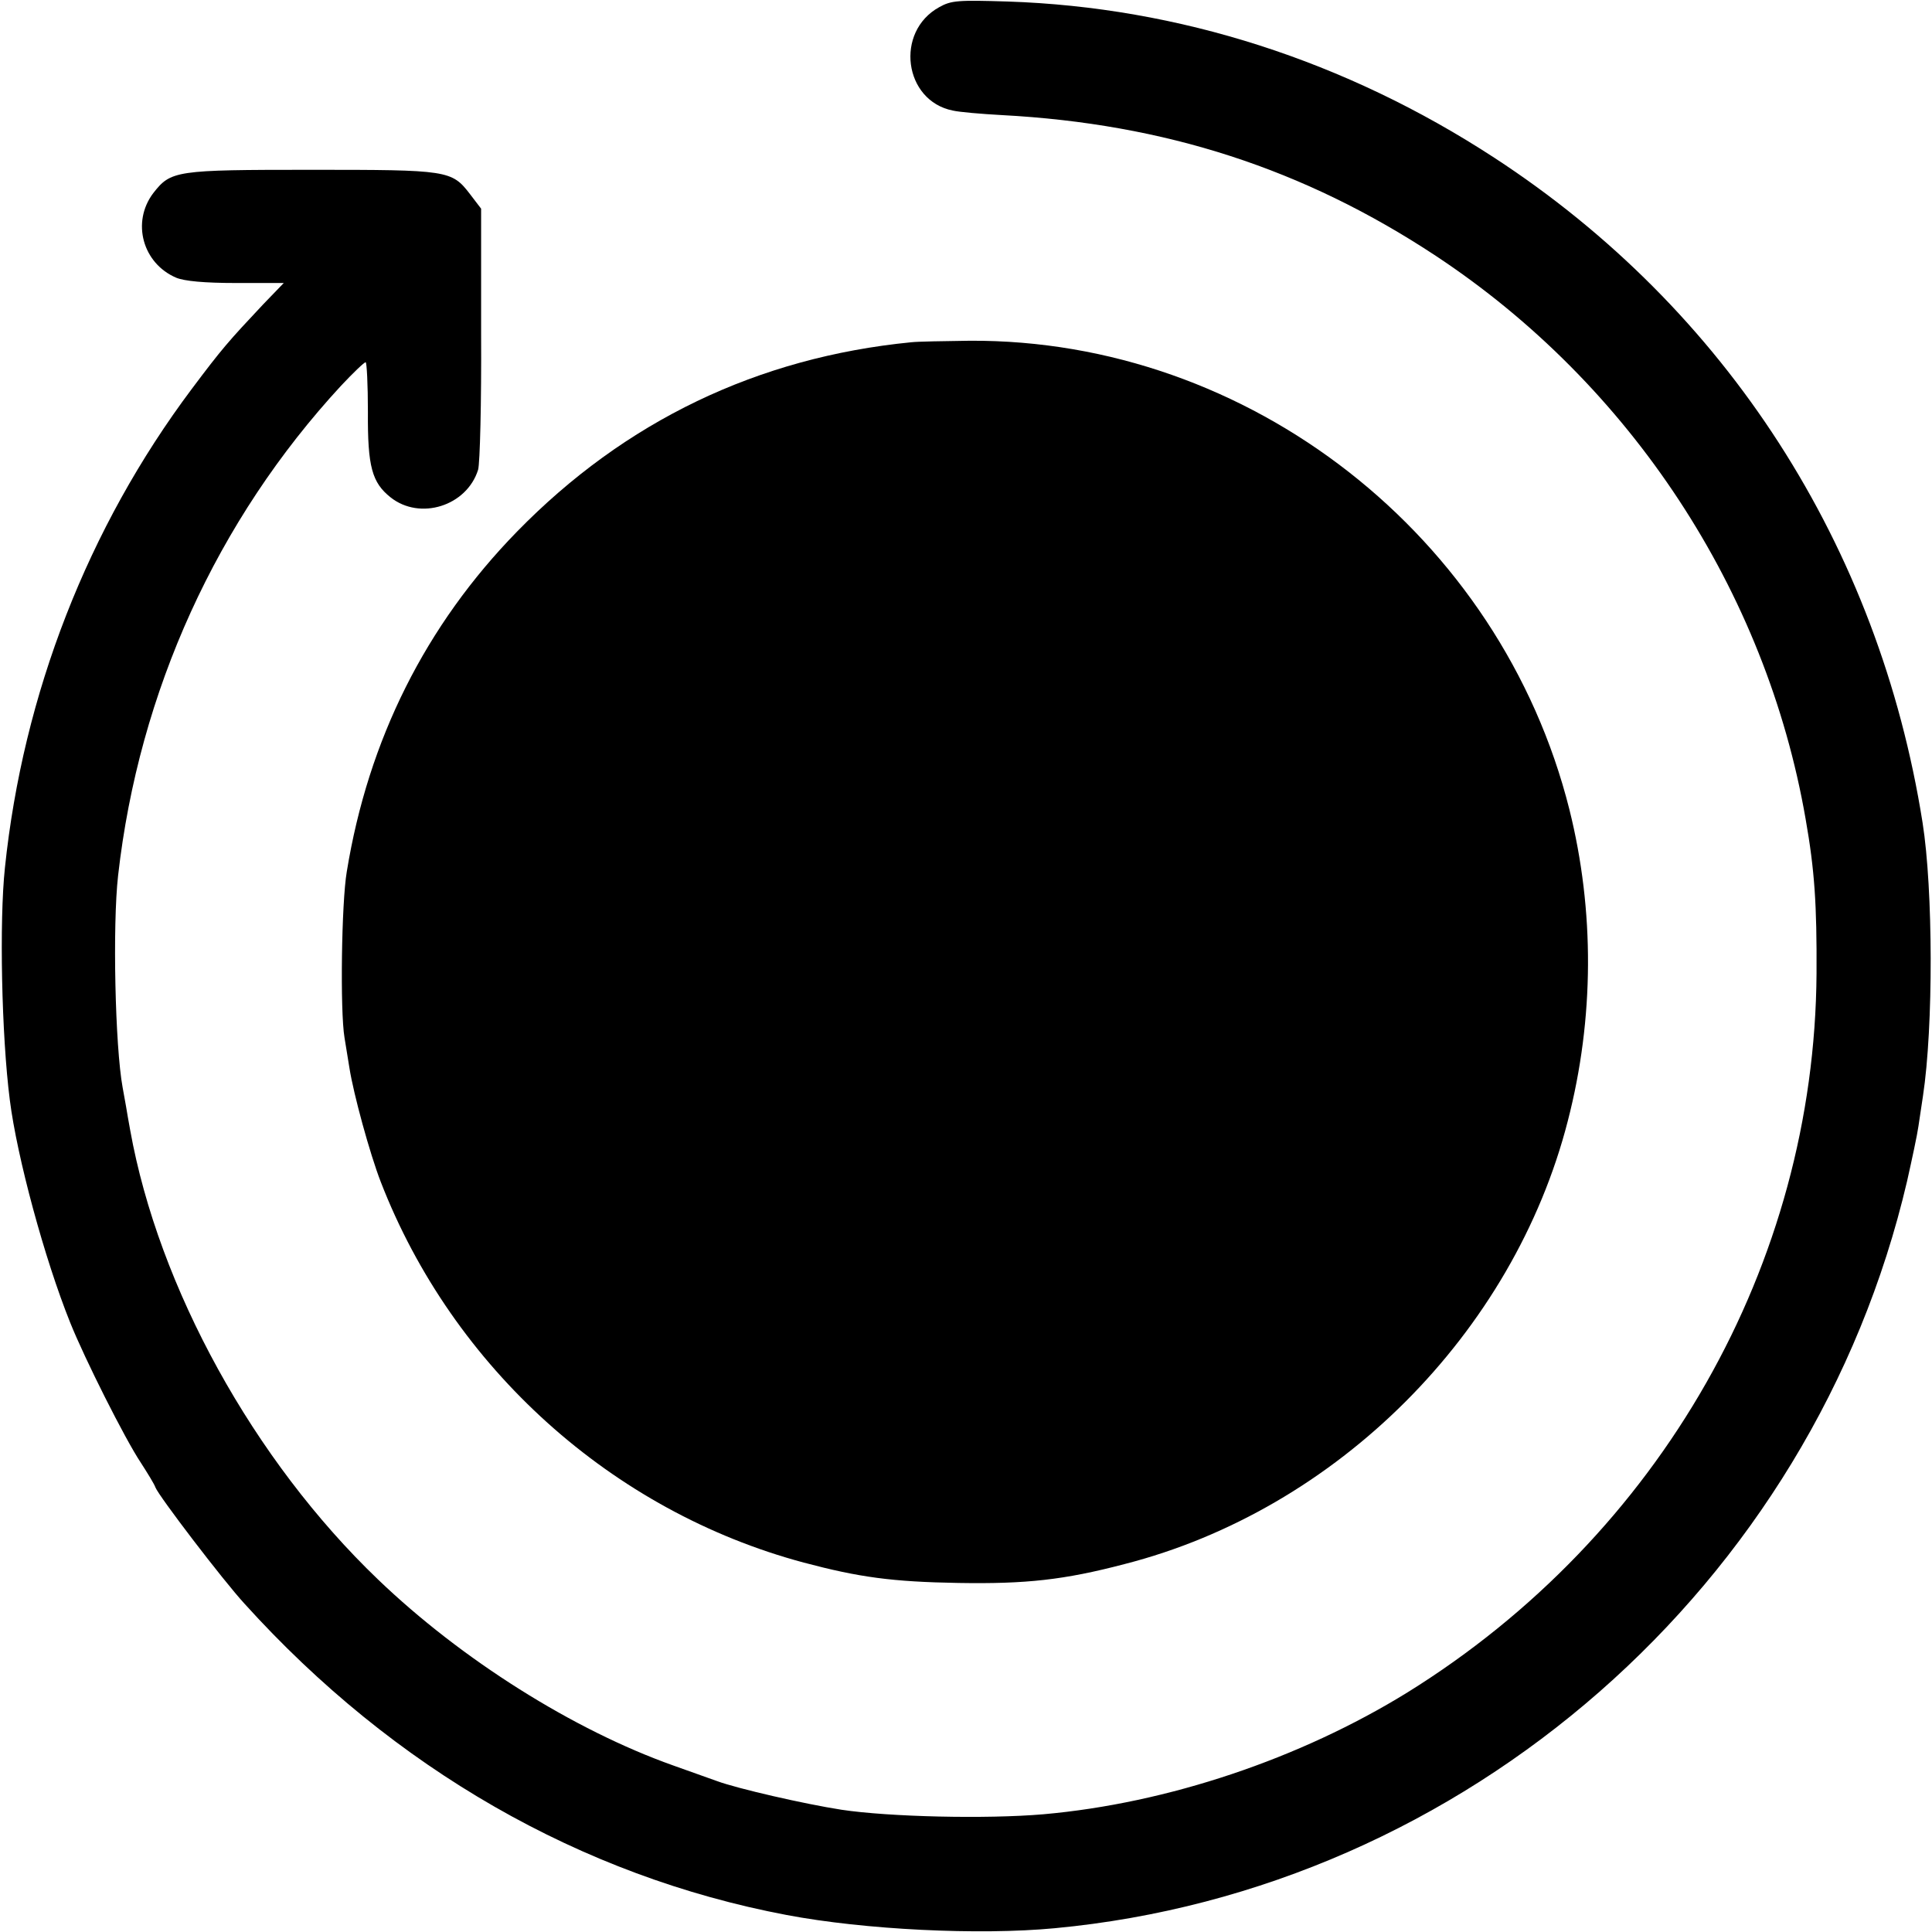
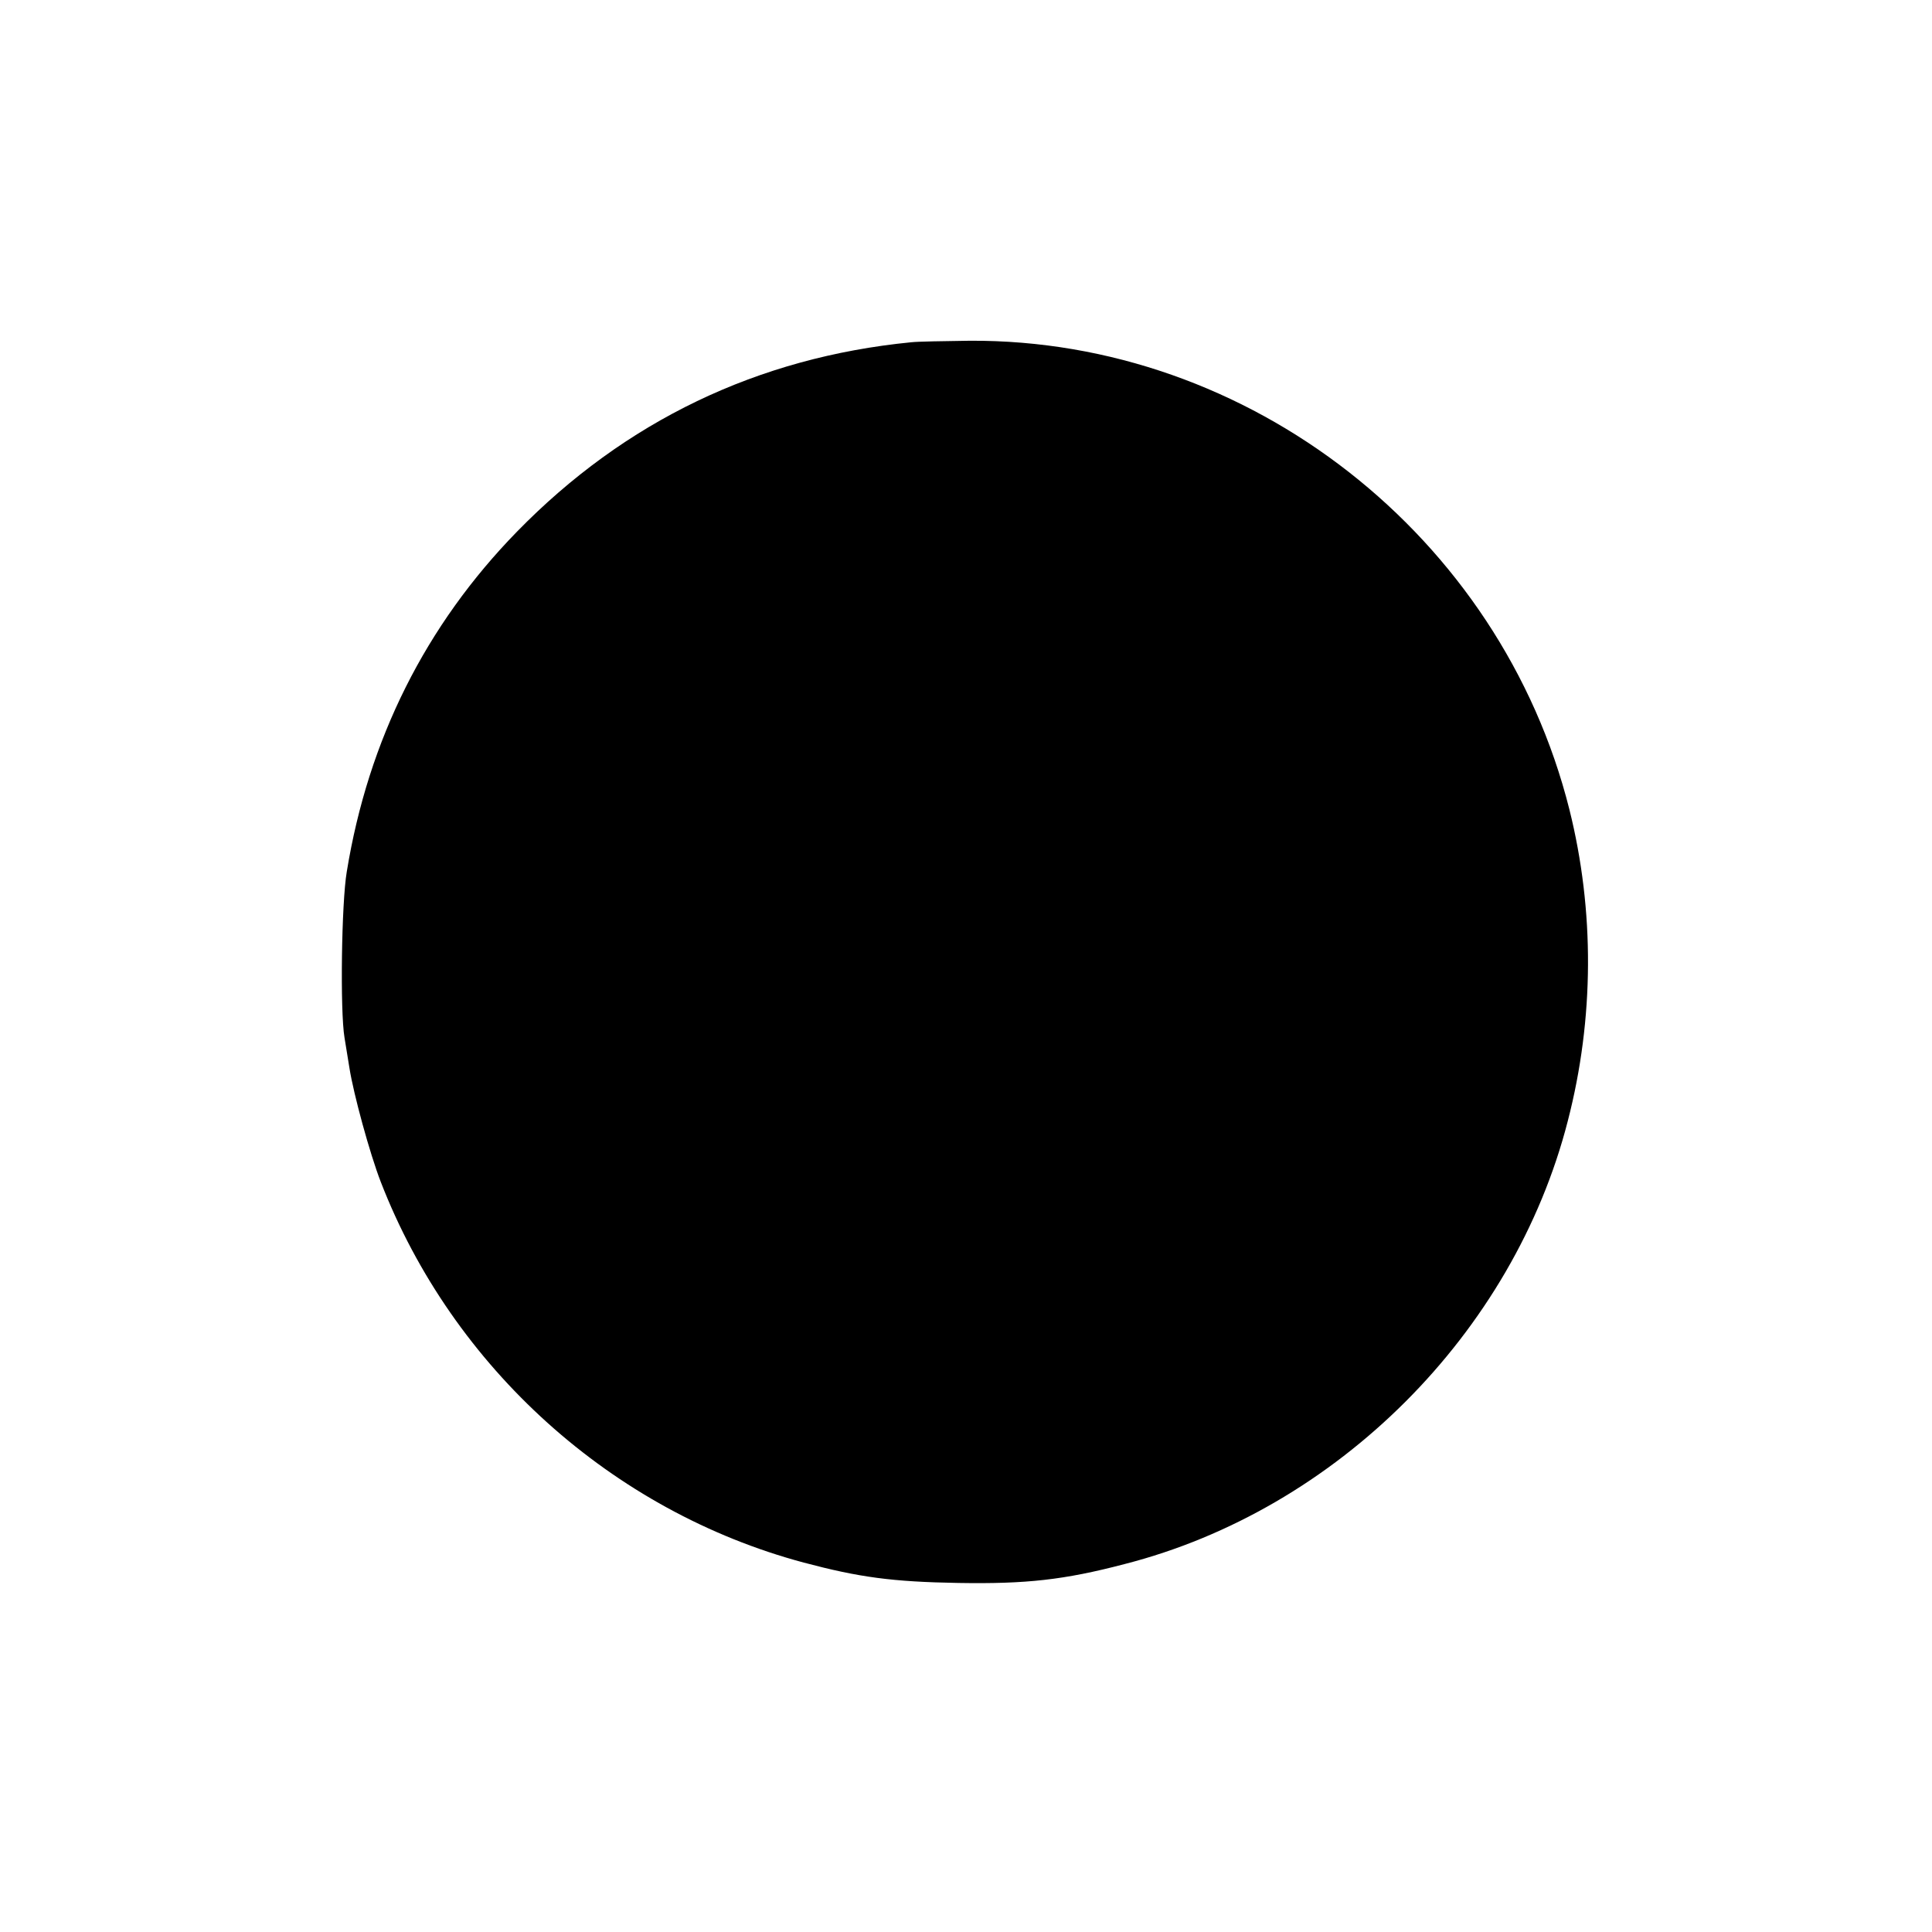
<svg xmlns="http://www.w3.org/2000/svg" version="1.0" width="512pt" height="512pt" viewBox="0 0 512 512" preserveAspectRatio="xMidYMid meet">
  <g transform="translate(0,512) scale(0.1,-0.1)" fill="#000000" stroke="none">
-     <path d="M2489 5101 c-118 -65 -94 -248 36 -274 17 -4 75 -9 130 -12 432 -23 800 -142 1150 -373 516 -341 875 -887 980 -1492 24 -136 30 -228 29 -410 -5 -770 -414 -1489 -1084 -1905 -285 -176 -636 -294 -965 -323 -151 -13 -409 -7 -535 12 -97 15 -276 56 -330 76 -14 5 -65 23 -115 41 -265 94 -562 281 -783 493 -330 316 -582 774 -657 1191 -4 22 -9 50 -11 63 -2 12 -6 34 -9 50 -20 109 -27 430 -12 562 55 487 262 942 591 1298 32 34 61 62 65 62 3 0 6 -59 6 -132 -1 -145 11 -187 60 -226 78 -62 202 -23 232 73 5 17 9 179 8 361 l0 331 -29 38 c-49 64 -58 65 -421 65 -361 0 -372 -2 -419 -62 -58 -77 -28 -186 61 -224 22 -9 74 -14 159 -14 l126 0 -55 -57 c-92 -98 -108 -116 -189 -224 -275 -367 -447 -808 -495 -1269 -15 -141 -9 -443 13 -615 19 -151 92 -421 160 -590 38 -95 145 -308 187 -371 18 -28 36 -57 39 -66 9 -23 179 -246 236 -308 395 -437 892 -722 1437 -825 206 -39 509 -54 710 -35 1088 102 2009 909 2259 1980 13 58 27 123 30 145 3 22 9 58 12 80 28 184 27 548 -1 725 -116 733 -520 1361 -1135 1762 -394 257 -836 399 -1290 414 -131 4 -149 3 -181 -15z" />
    <path d="M2415 4213 c-407 -40 -759 -209 -1045 -502 -242 -248 -394 -551 -451 -901 -14 -82 -18 -369 -6 -440 4 -25 10 -61 13 -80 11 -70 54 -227 83 -302 191 -493 613 -873 1121 -1009 147 -39 234 -51 410 -54 179 -3 280 8 440 50 563 144 1031 612 1175 1175 70 271 71 557 4 825 -182 725 -848 1246 -1589 1242 -69 -1 -138 -2 -155 -4z" />
  </g>
</svg>